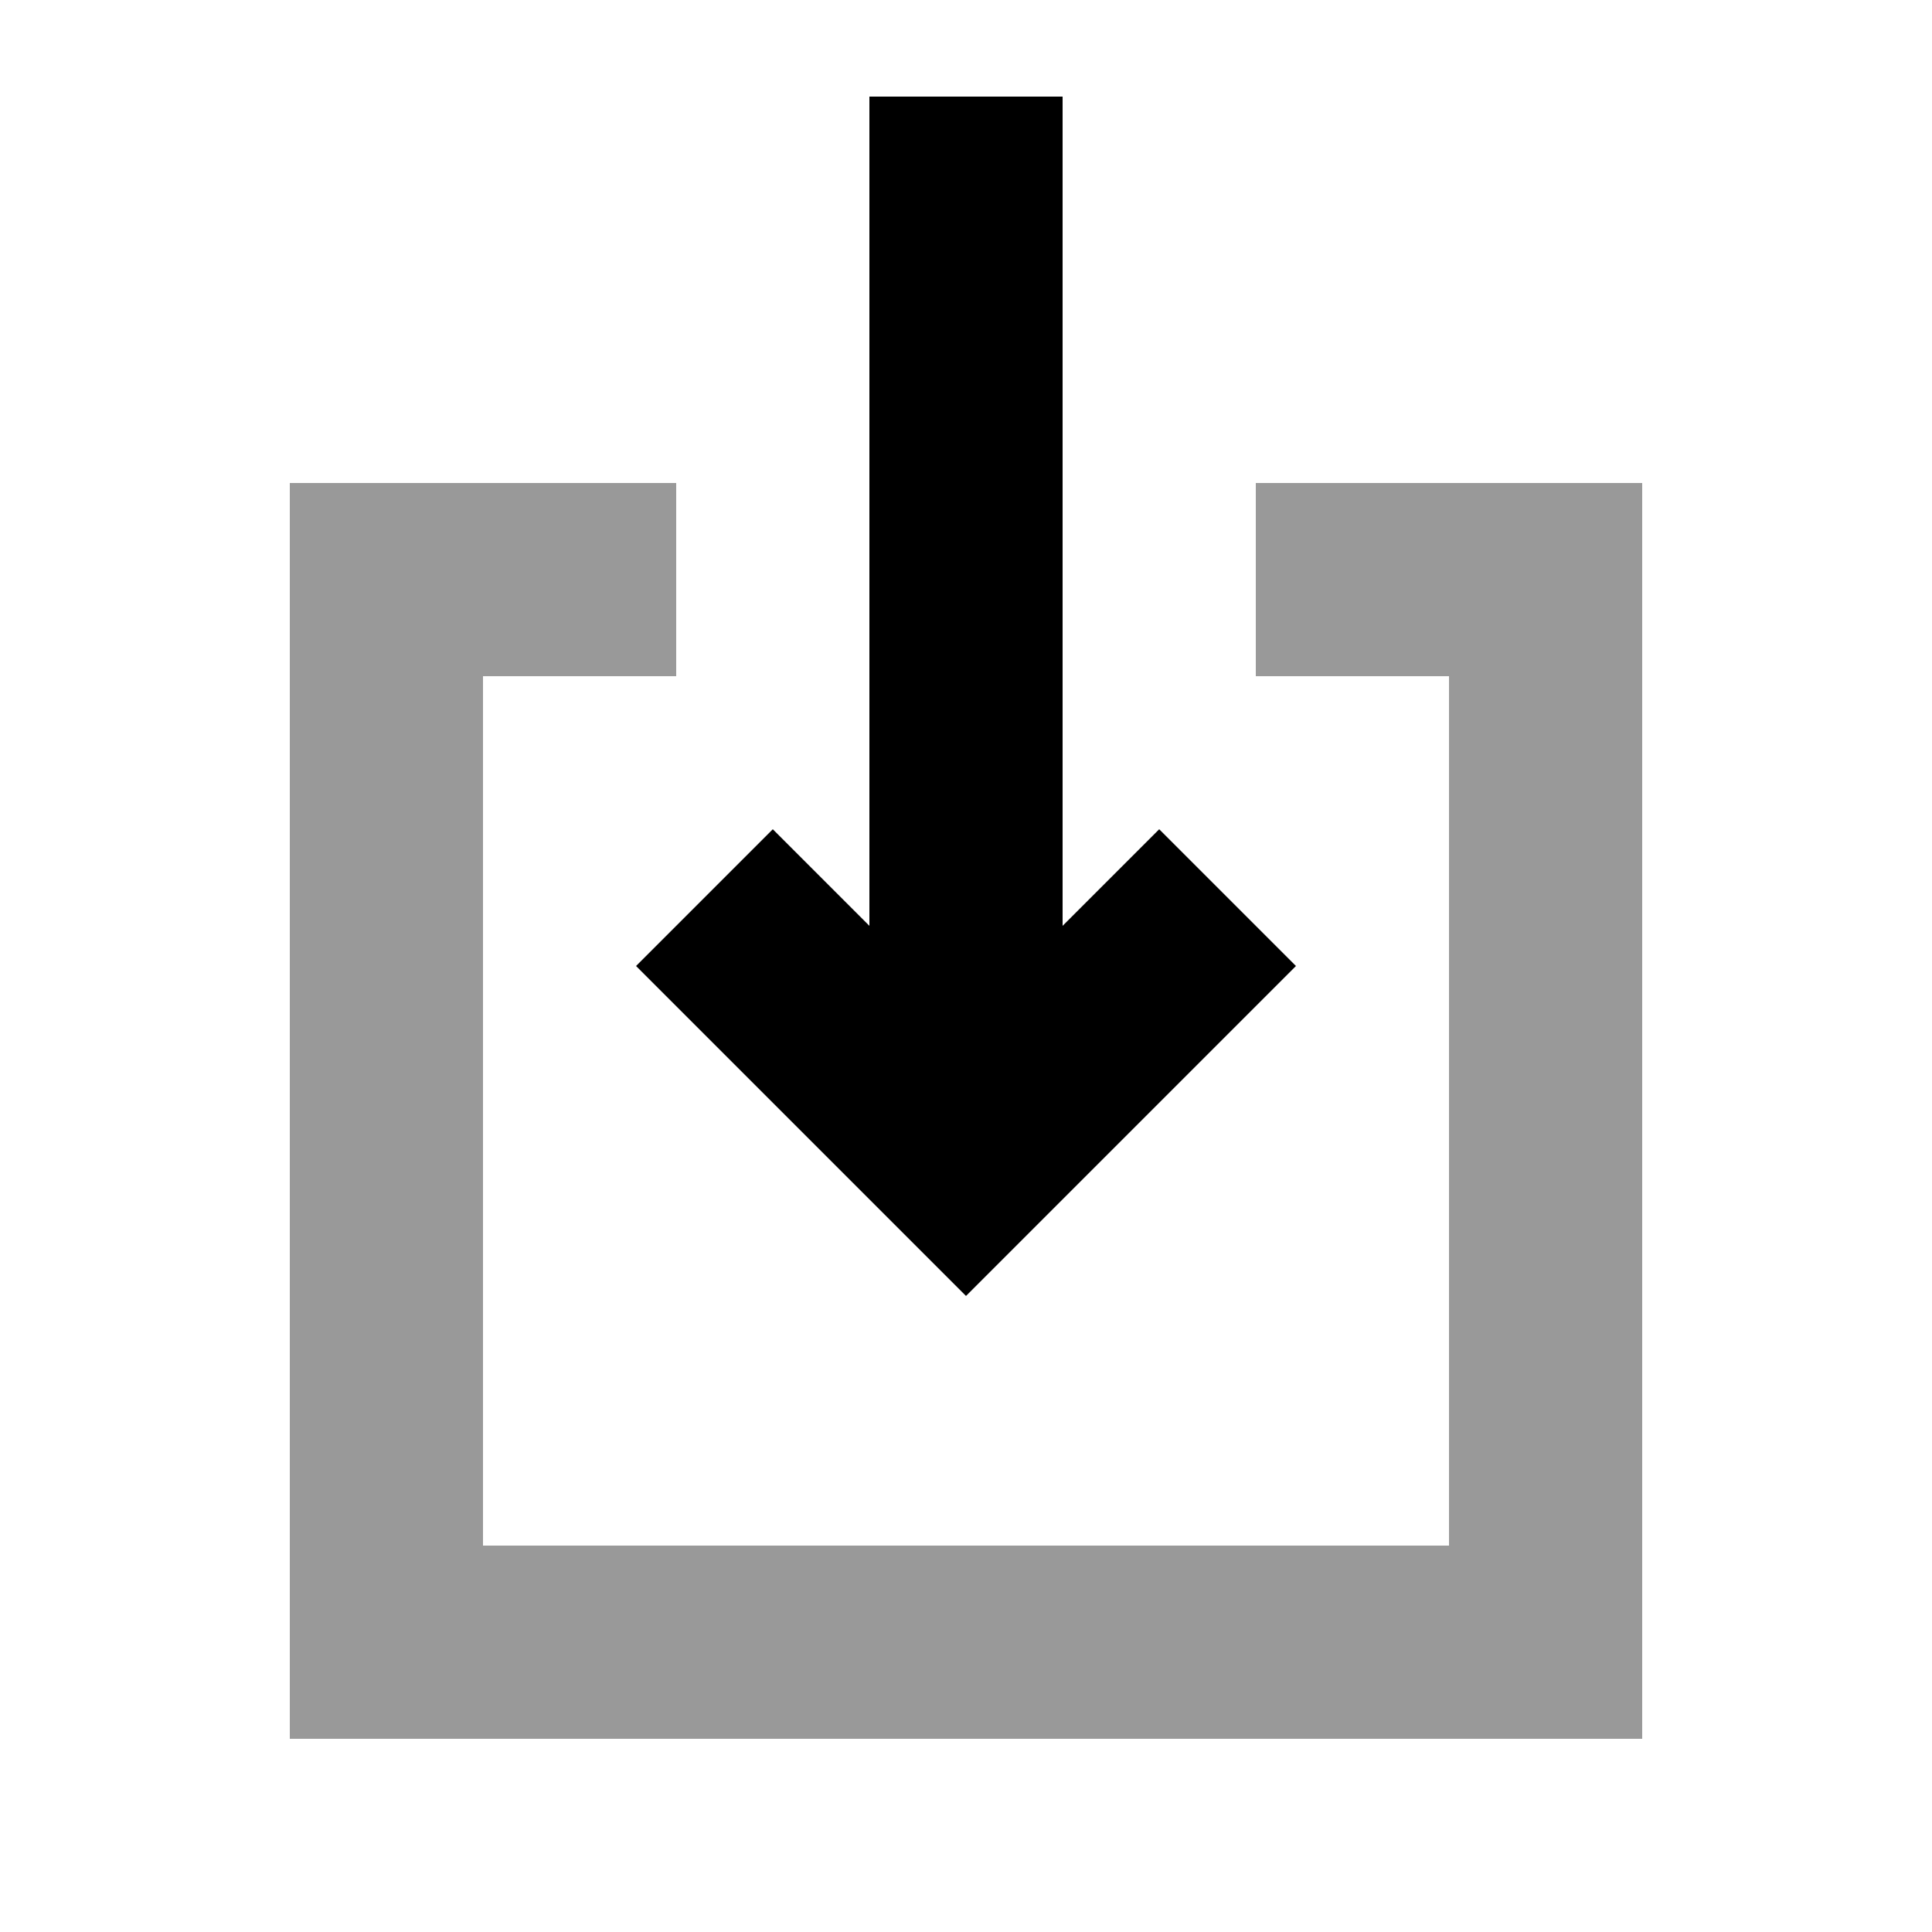
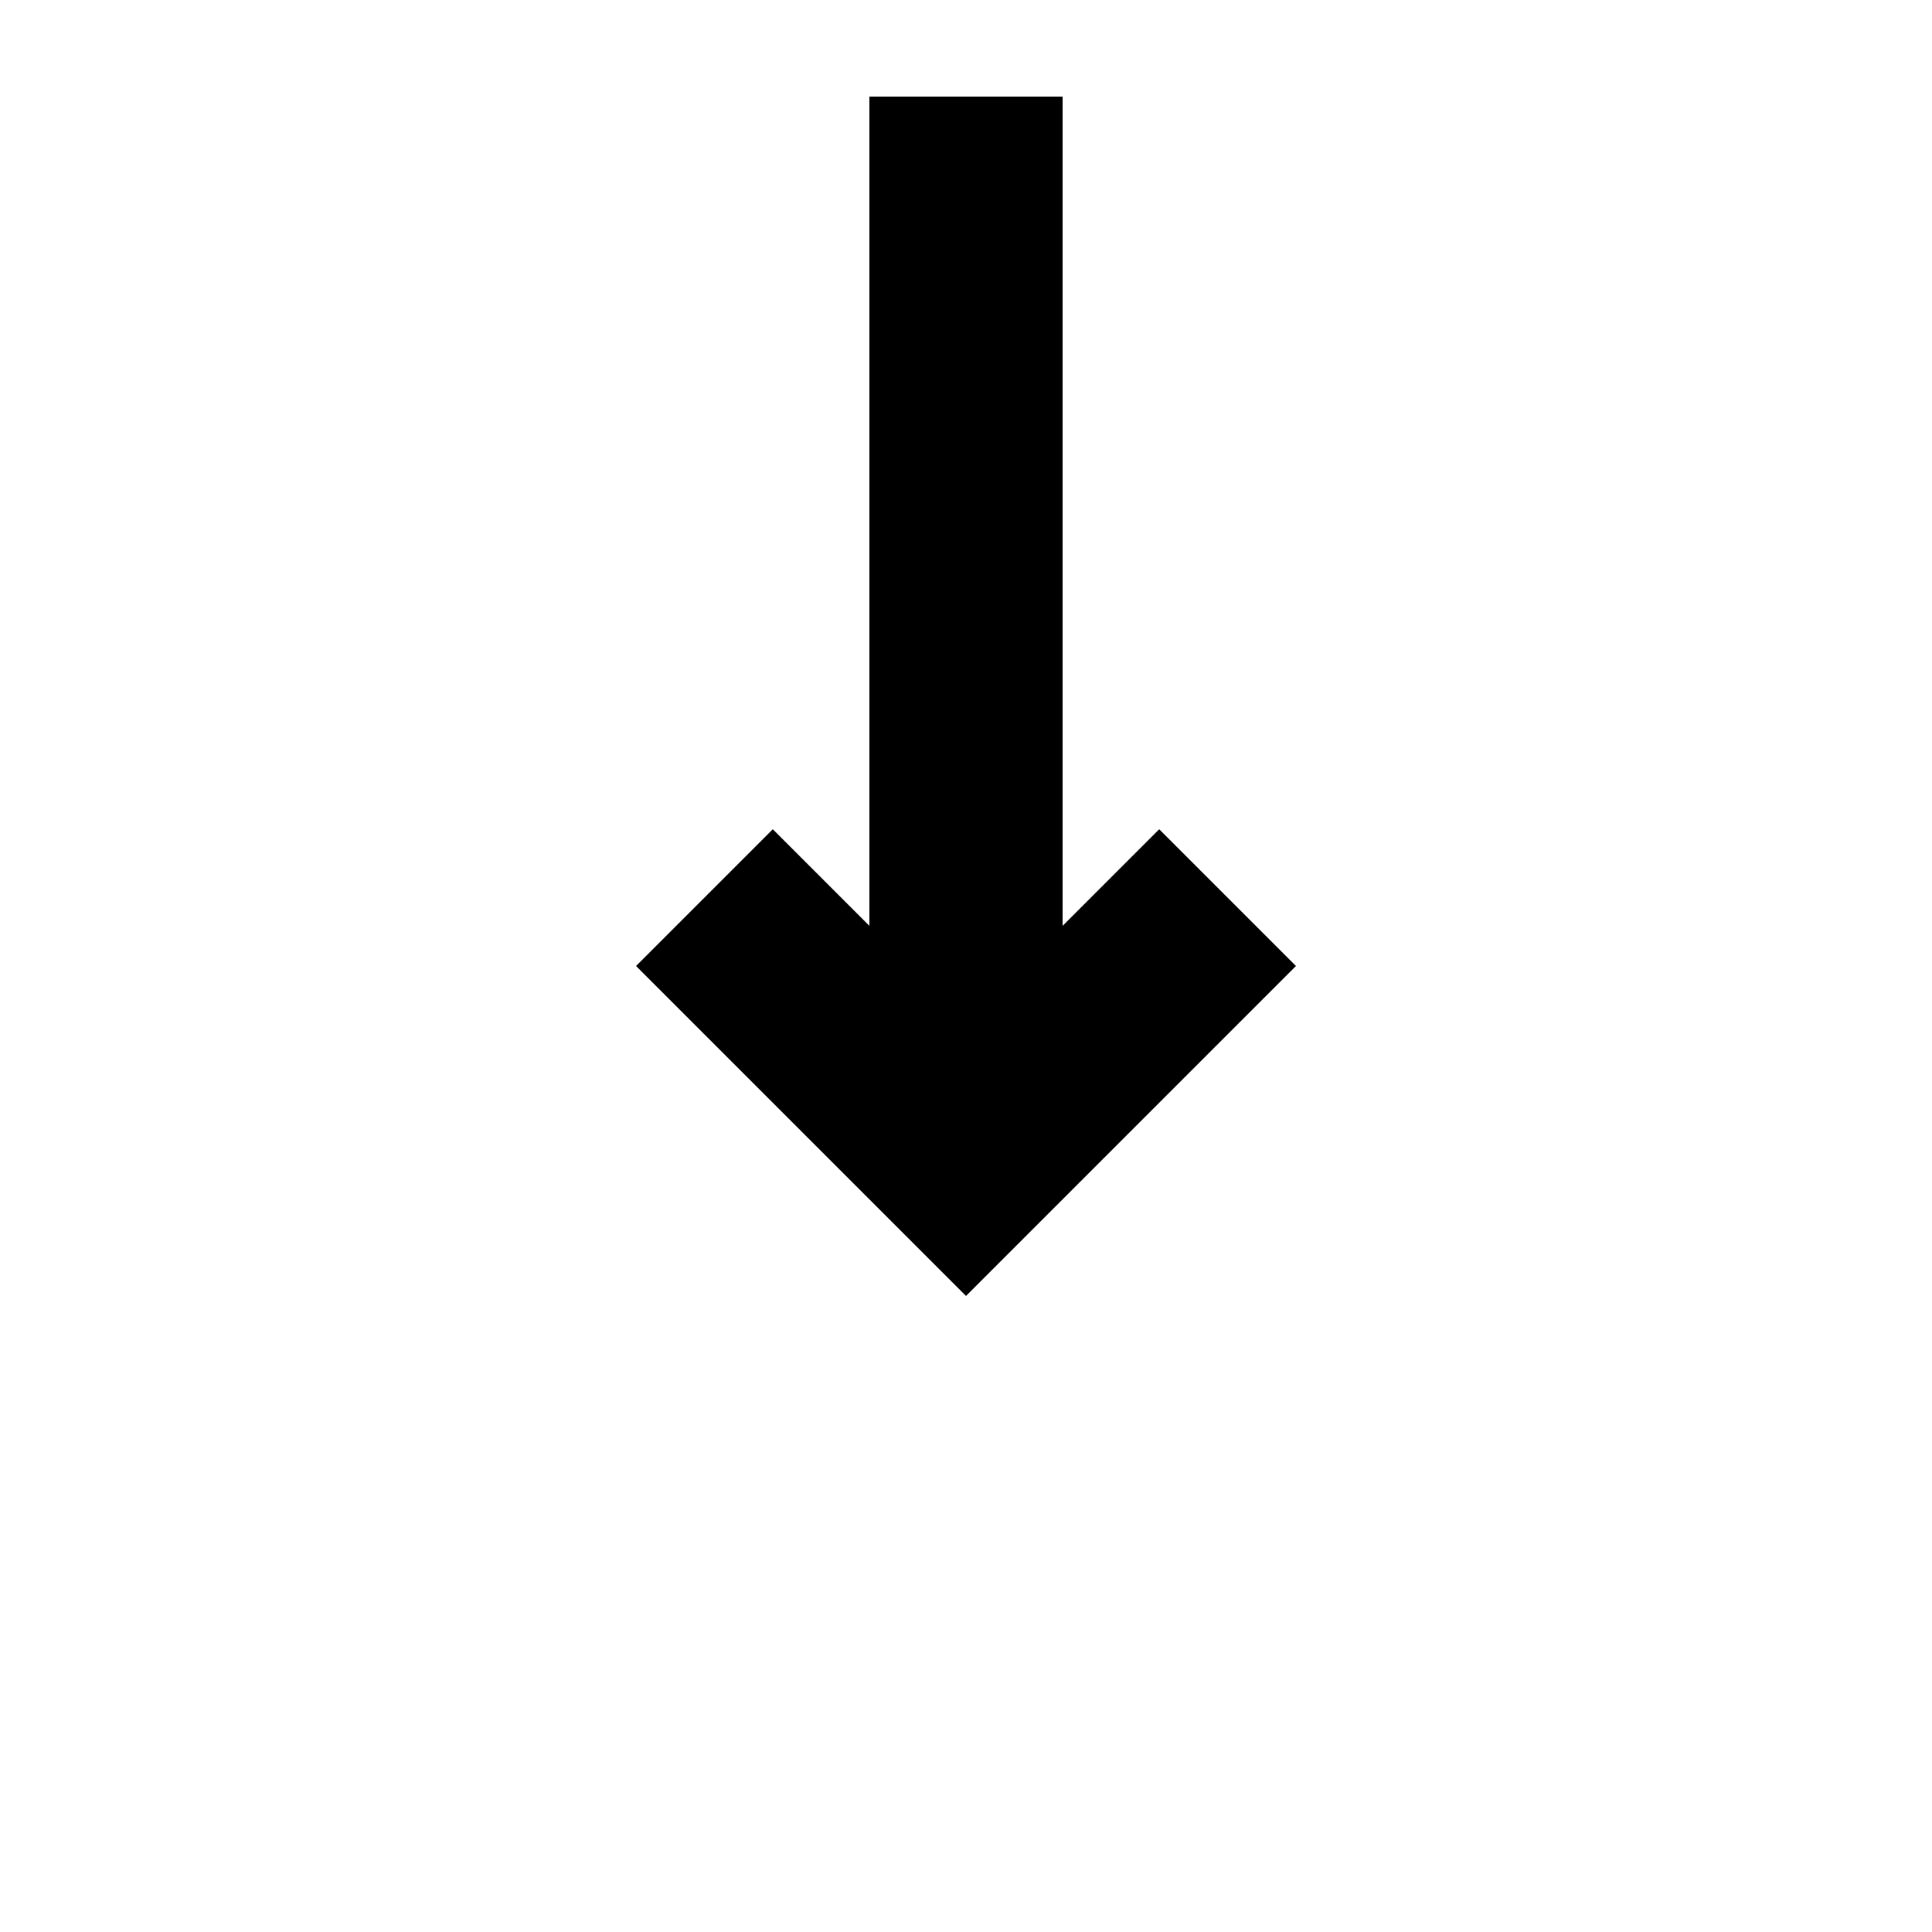
<svg xmlns="http://www.w3.org/2000/svg" viewBox="0 0 640 640">
-   <path opacity=".4" fill="currentColor" d="M96 160L224 160L224 224L160 224L160 512L480 512L480 224L416 224L416 160L544 160L544 576L96 576L96 160z" />
  <path fill="currentColor" d="M352 32L352 306.7L384 274.7L429.3 320L320 429.3C311.8 421.1 282.9 392.2 233.4 342.7L210.7 320L256 274.7C273.3 292 284 302.7 288 306.7L288 32L352 32z" />
</svg>